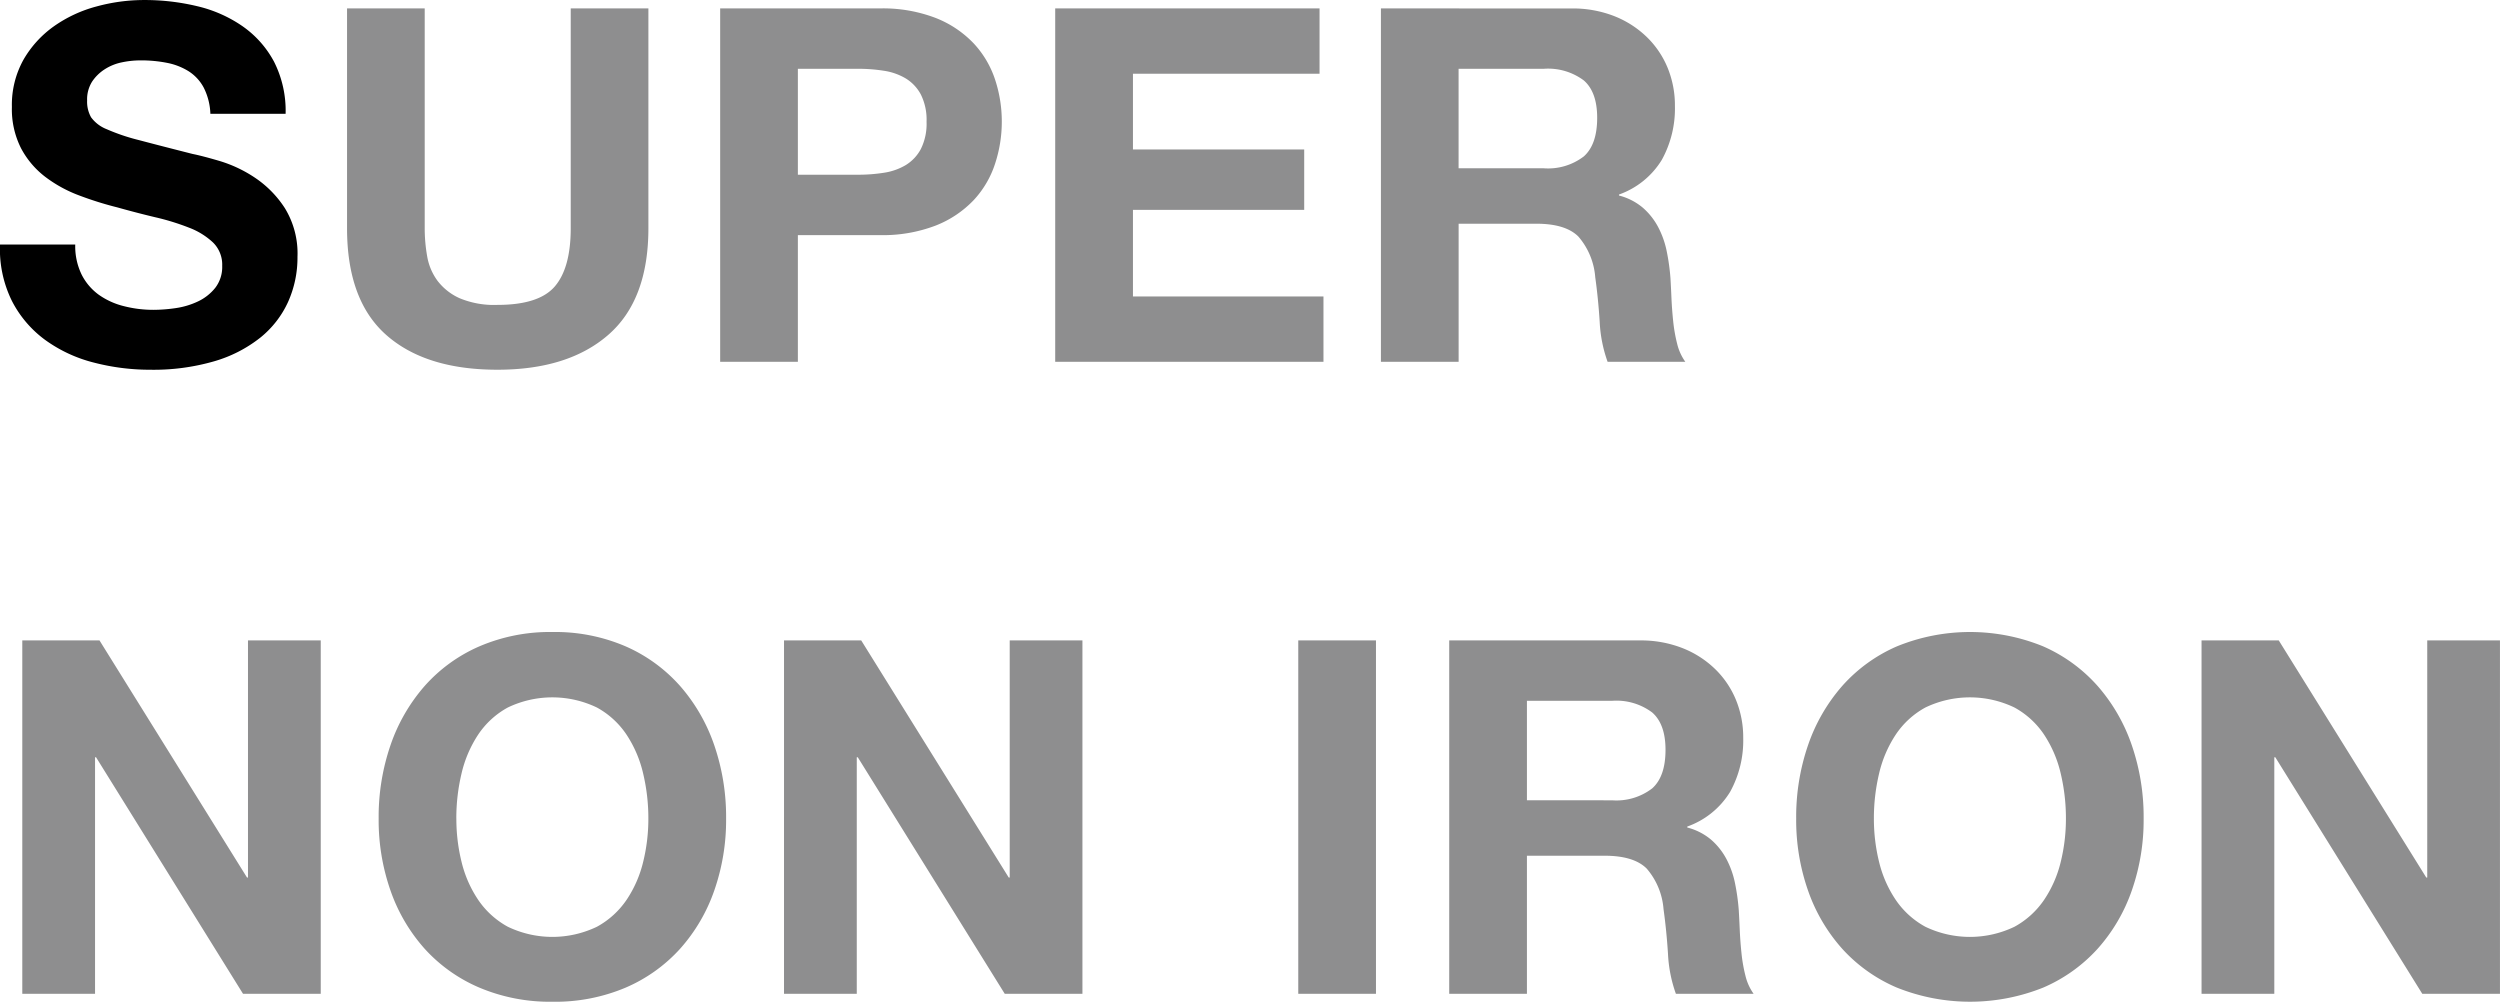
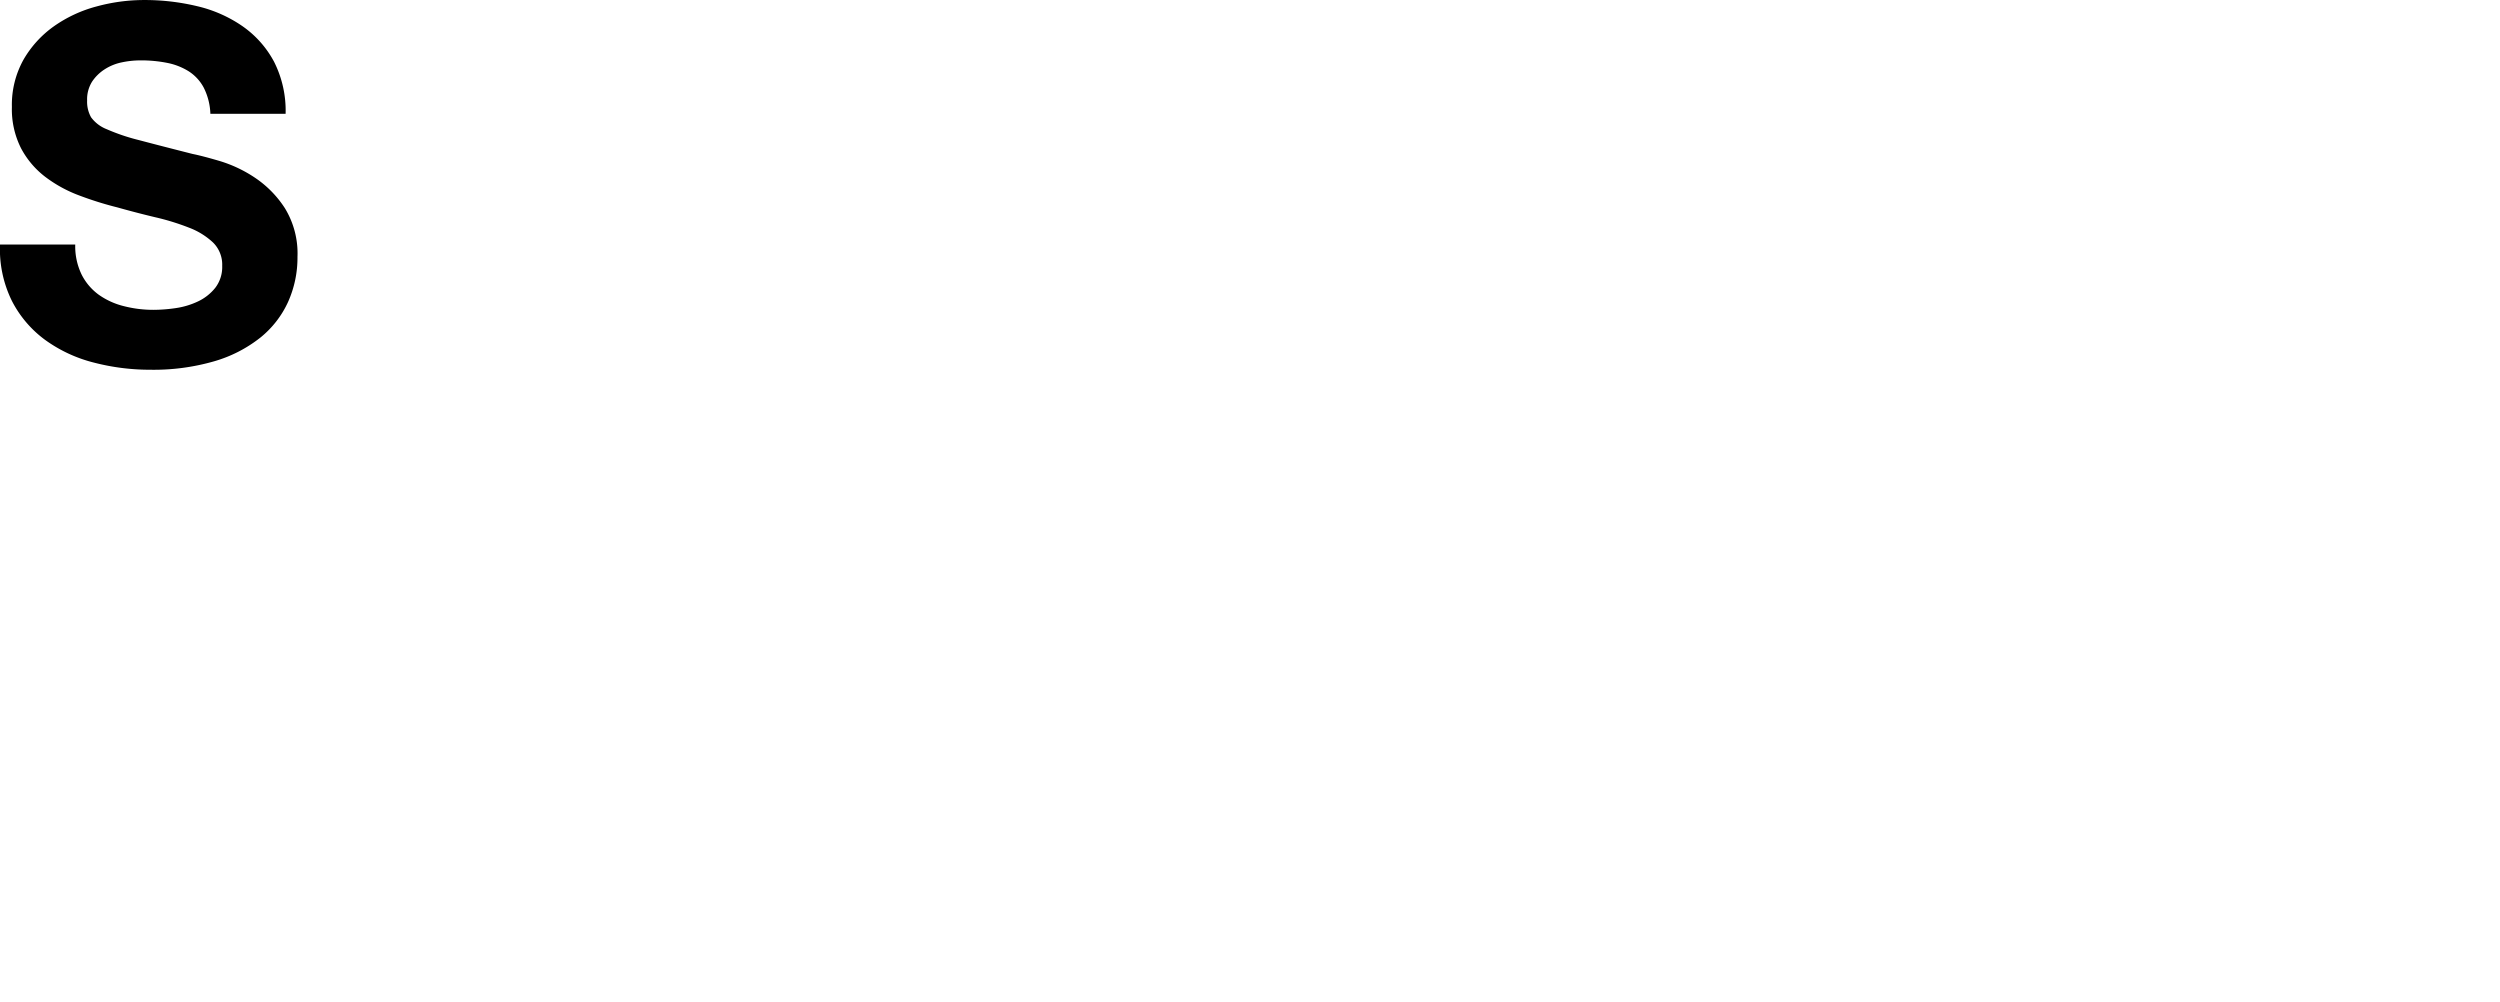
<svg xmlns="http://www.w3.org/2000/svg" width="328.317" height="131.555" viewBox="0 0 328.317 131.555">
  <g id="グループ_6663" data-name="グループ 6663" transform="translate(13934 -3612)">
    <path id="パス_12088" data-name="パス 12088" d="M11.44-15.405H1.56A15.328,15.328,0,0,0,3.12-8,14.609,14.609,0,0,0,7.508-2.86,18.719,18.719,0,0,0,13.877.1a29.321,29.321,0,0,0,7.443.943A28.576,28.576,0,0,0,29.672-.065a17.662,17.662,0,0,0,6.045-3.088A12.85,12.85,0,0,0,39.39-7.865a14.182,14.182,0,0,0,1.235-5.915,11.378,11.378,0,0,0-1.658-6.4,13.845,13.845,0,0,0-3.932-4,17.287,17.287,0,0,0-4.583-2.177q-2.307-.682-3.608-.942-4.355-1.105-7.052-1.82a26.159,26.159,0,0,1-4.225-1.43,4.641,4.641,0,0,1-2.047-1.56A4.171,4.171,0,0,1,13-34.32a4.364,4.364,0,0,1,.65-2.47,5.645,5.645,0,0,1,1.658-1.625,6.607,6.607,0,0,1,2.243-.91,11.96,11.96,0,0,1,2.47-.26,17.406,17.406,0,0,1,3.477.325,8.382,8.382,0,0,1,2.828,1.1,5.742,5.742,0,0,1,1.982,2.145,8.206,8.206,0,0,1,.878,3.445h9.88a14.253,14.253,0,0,0-1.528-6.858A13.317,13.317,0,0,0,33.41-44.07,17.428,17.428,0,0,0,27.463-46.7a29.525,29.525,0,0,0-6.988-.812,23.779,23.779,0,0,0-6.24.845,17.421,17.421,0,0,0-5.59,2.6,13.841,13.841,0,0,0-4,4.388A12.152,12.152,0,0,0,3.12-33.475a11.348,11.348,0,0,0,1.2,5.427A11.479,11.479,0,0,0,7.475-24.31a17.42,17.42,0,0,0,4.42,2.438,44.441,44.441,0,0,0,5.07,1.592q2.535.715,5,1.3a31.464,31.464,0,0,1,4.42,1.365,9.537,9.537,0,0,1,3.153,1.95,4.072,4.072,0,0,1,1.2,3.055,4.485,4.485,0,0,1-.91,2.893A6.382,6.382,0,0,1,27.56-7.93a10.177,10.177,0,0,1-2.925.878,20.33,20.33,0,0,1-2.925.227,15.513,15.513,0,0,1-3.9-.488,9.708,9.708,0,0,1-3.282-1.495,7.384,7.384,0,0,1-2.243-2.632A8.512,8.512,0,0,1,11.44-15.405Z" transform="translate(-13935.558 3659.515)" />
-     <path id="パス_12084" data-name="パス 12084" d="M86.71-17.55V-46.41h-10.2v28.86q0,5.2-2.08,7.638t-7.54,2.438a11.756,11.756,0,0,1-4.973-.878,7.533,7.533,0,0,1-2.893-2.275,7.52,7.52,0,0,1-1.365-3.218,21.035,21.035,0,0,1-.325-3.705V-46.41h-10.2v28.86q0,9.49,5.167,14.04T66.885,1.04q9.295,0,14.56-4.583T86.71-17.55Zm19.63-7.02V-38.48h7.93a21.373,21.373,0,0,1,3.38.26,7.865,7.865,0,0,1,2.86,1.008,5.489,5.489,0,0,1,1.982,2.112,7.425,7.425,0,0,1,.748,3.575,7.425,7.425,0,0,1-.748,3.575,5.489,5.489,0,0,1-1.982,2.113,7.865,7.865,0,0,1-2.86,1.007,21.372,21.372,0,0,1-3.38.26ZM96.135-46.41V0H106.34V-16.64h10.725a19.33,19.33,0,0,0,7.41-1.267,13.864,13.864,0,0,0,4.973-3.347,12.816,12.816,0,0,0,2.795-4.778,17.65,17.65,0,0,0,.878-5.493,17.552,17.552,0,0,0-.878-5.525,12.859,12.859,0,0,0-2.795-4.745,13.864,13.864,0,0,0-4.973-3.347,19.33,19.33,0,0,0-7.41-1.267Zm44,0V0h35.23V-8.58H150.345V-19.955h22.49v-7.93h-22.49V-37.83H174.85v-8.58Zm52.975,20.995V-38.48h11.18a7.832,7.832,0,0,1,5.265,1.528q1.755,1.528,1.755,4.908,0,3.51-1.755,5.07a7.719,7.719,0,0,1-5.265,1.56ZM182.91-46.41V0h10.205V-18.135H203.32q3.835,0,5.525,1.69a9.218,9.218,0,0,1,2.21,5.33q.39,2.795.585,5.85A17.993,17.993,0,0,0,212.68,0h10.205a6.83,6.83,0,0,1-1.073-2.372,20.493,20.493,0,0,1-.52-2.957q-.163-1.56-.228-3.055t-.13-2.6a27.891,27.891,0,0,0-.487-3.51,11.8,11.8,0,0,0-1.138-3.217,8.83,8.83,0,0,0-2.015-2.535,7.872,7.872,0,0,0-3.12-1.592v-.13a10.822,10.822,0,0,0,5.622-4.55A13.953,13.953,0,0,0,221.52-33.6a13.023,13.023,0,0,0-.943-4.972,11.992,11.992,0,0,0-2.73-4.062,12.94,12.94,0,0,0-4.29-2.763,14.939,14.939,0,0,0-5.622-1.007ZM4.485,36.59V83H14.04V51.93h.13L33.475,83H43.68V36.59H34.125V67.725h-.13L14.625,36.59Zm57,23.4a25.4,25.4,0,0,1,.683-5.915,15.665,15.665,0,0,1,2.177-5.1,11.046,11.046,0,0,1,3.9-3.575,13.508,13.508,0,0,1,11.7,0,11.046,11.046,0,0,1,3.9,3.575,15.665,15.665,0,0,1,2.177,5.1,25.4,25.4,0,0,1,.683,5.915,23.625,23.625,0,0,1-.683,5.688A15.37,15.37,0,0,1,83.85,70.65a11.16,11.16,0,0,1-3.9,3.542,13.508,13.508,0,0,1-11.7,0,11.16,11.16,0,0,1-3.9-3.542,15.371,15.371,0,0,1-2.177-4.973A23.625,23.625,0,0,1,61.49,59.99Zm-10.2,0a28.03,28.03,0,0,0,1.56,9.458,22.587,22.587,0,0,0,4.485,7.637,20.544,20.544,0,0,0,7.182,5.1A23.8,23.8,0,0,0,74.1,84.04a23.737,23.737,0,0,0,9.62-1.853,20.616,20.616,0,0,0,7.15-5.1,22.587,22.587,0,0,0,4.485-7.637,28.03,28.03,0,0,0,1.56-9.458,29,29,0,0,0-1.56-9.652A23.186,23.186,0,0,0,90.87,42.57a20.58,20.58,0,0,0-7.15-5.2,23.381,23.381,0,0,0-9.62-1.885,23.442,23.442,0,0,0-9.588,1.885,20.507,20.507,0,0,0-7.182,5.2,23.186,23.186,0,0,0-4.485,7.768A29,29,0,0,0,51.285,59.99Zm53.235-23.4V83h9.555V51.93h.13L133.51,83h10.2V36.59H134.16V67.725h-.13L114.66,36.59Zm67.535,0V83H182.26V36.59Zm30.03,20.995V44.52h11.18a7.832,7.832,0,0,1,5.265,1.528q1.755,1.528,1.755,4.908,0,3.51-1.755,5.07a7.719,7.719,0,0,1-5.265,1.56ZM191.88,36.59V83h10.205V64.865H212.29q3.835,0,5.525,1.69a9.218,9.218,0,0,1,2.21,5.33q.39,2.8.585,5.85A17.993,17.993,0,0,0,221.65,83h10.205a6.83,6.83,0,0,1-1.073-2.372,20.493,20.493,0,0,1-.52-2.958q-.163-1.56-.228-3.055t-.13-2.6a27.891,27.891,0,0,0-.487-3.51,11.8,11.8,0,0,0-1.138-3.217,8.83,8.83,0,0,0-2.015-2.535,7.872,7.872,0,0,0-3.12-1.592v-.13a10.822,10.822,0,0,0,5.622-4.55A13.953,13.953,0,0,0,230.49,49.4a13.023,13.023,0,0,0-.943-4.972,11.992,11.992,0,0,0-2.73-4.062,12.94,12.94,0,0,0-4.29-2.763A14.939,14.939,0,0,0,216.9,36.59Zm55.77,23.4a25.4,25.4,0,0,1,.682-5.915,15.665,15.665,0,0,1,2.178-5.1,11.046,11.046,0,0,1,3.9-3.575,13.508,13.508,0,0,1,11.7,0,11.046,11.046,0,0,1,3.9,3.575,15.665,15.665,0,0,1,2.177,5.1,25.4,25.4,0,0,1,.682,5.915,23.626,23.626,0,0,1-.682,5.688,15.37,15.37,0,0,1-2.177,4.973,11.16,11.16,0,0,1-3.9,3.542,13.508,13.508,0,0,1-11.7,0,11.16,11.16,0,0,1-3.9-3.542,15.37,15.37,0,0,1-2.178-4.973A23.625,23.625,0,0,1,247.65,59.99Zm-10.205,0a28.03,28.03,0,0,0,1.56,9.458,22.587,22.587,0,0,0,4.485,7.637,20.544,20.544,0,0,0,7.182,5.1,25.82,25.82,0,0,0,19.208,0,20.615,20.615,0,0,0,7.15-5.1,22.587,22.587,0,0,0,4.485-7.637,28.03,28.03,0,0,0,1.56-9.458,29,29,0,0,0-1.56-9.652,23.186,23.186,0,0,0-4.485-7.768,20.58,20.58,0,0,0-7.15-5.2,25.407,25.407,0,0,0-19.208,0,20.507,20.507,0,0,0-7.182,5.2,23.186,23.186,0,0,0-4.485,7.768A29,29,0,0,0,237.445,59.99Zm53.235-23.4V83h9.555V51.93h.13L319.67,83h10.2V36.59H320.32V67.725h-.13L300.82,36.59Z" transform="translate(-13935.558 3659.515)" fill="#8e8e8f" />
  </g>
</svg>